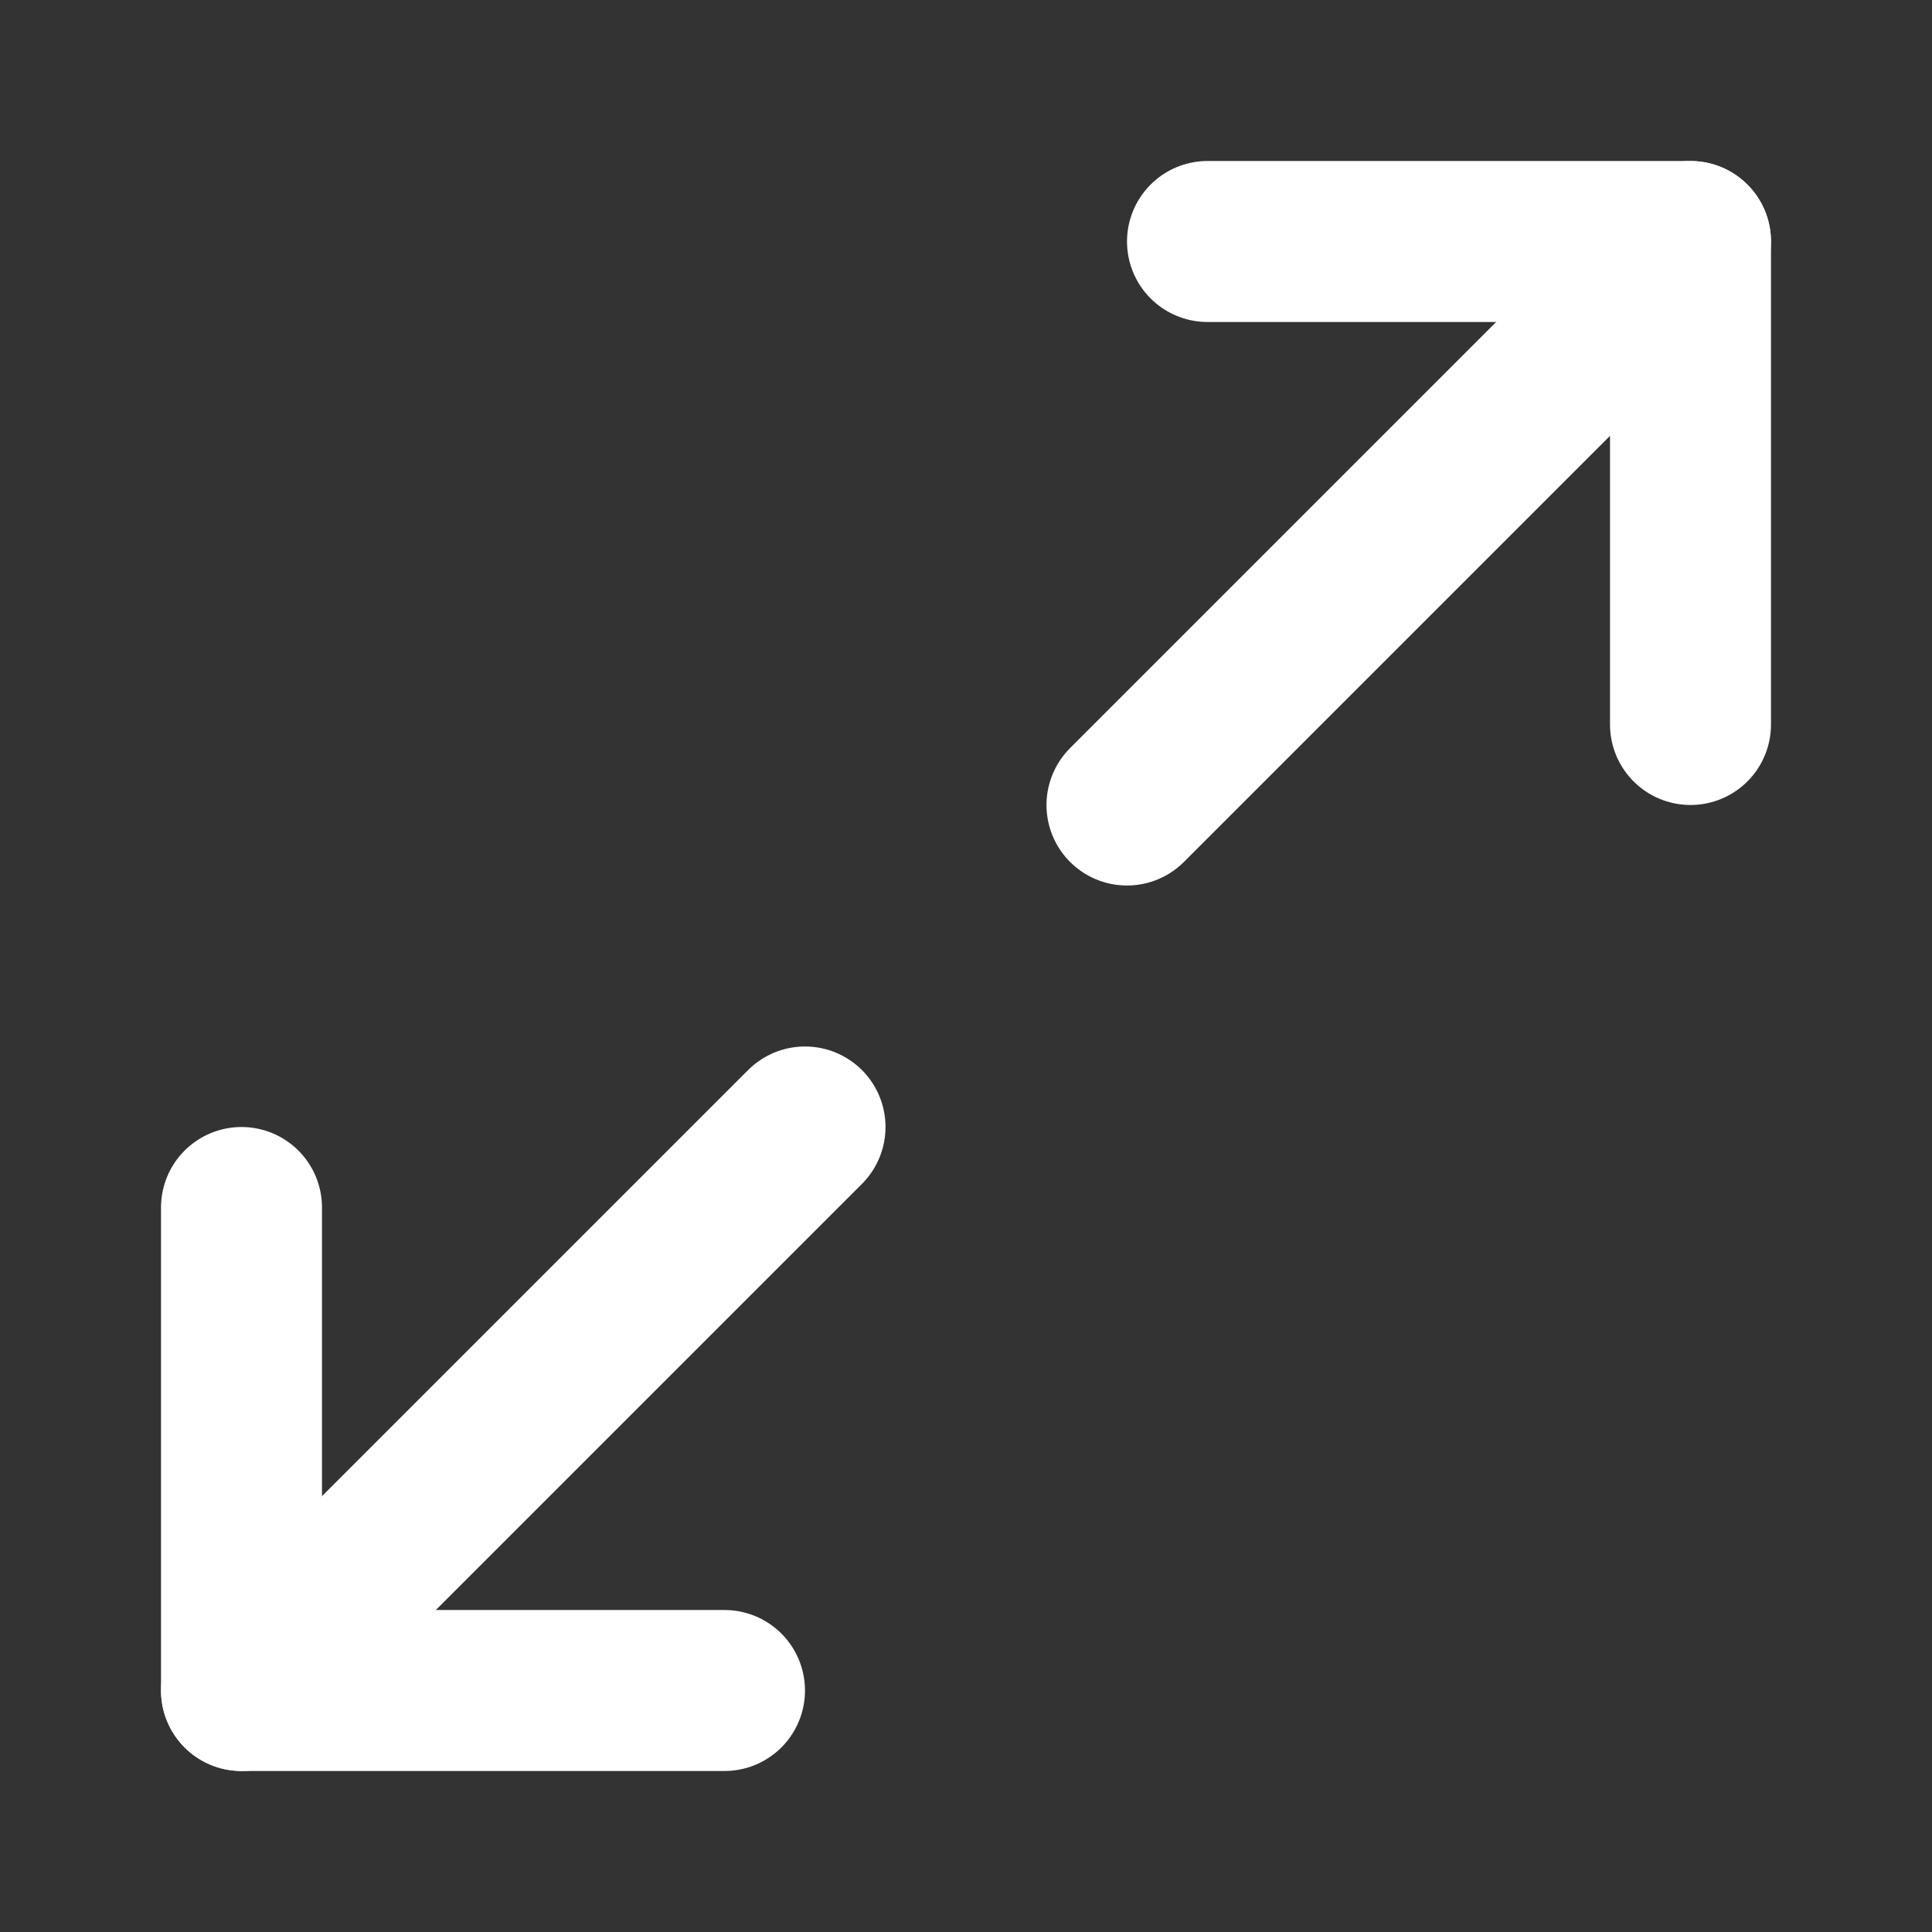
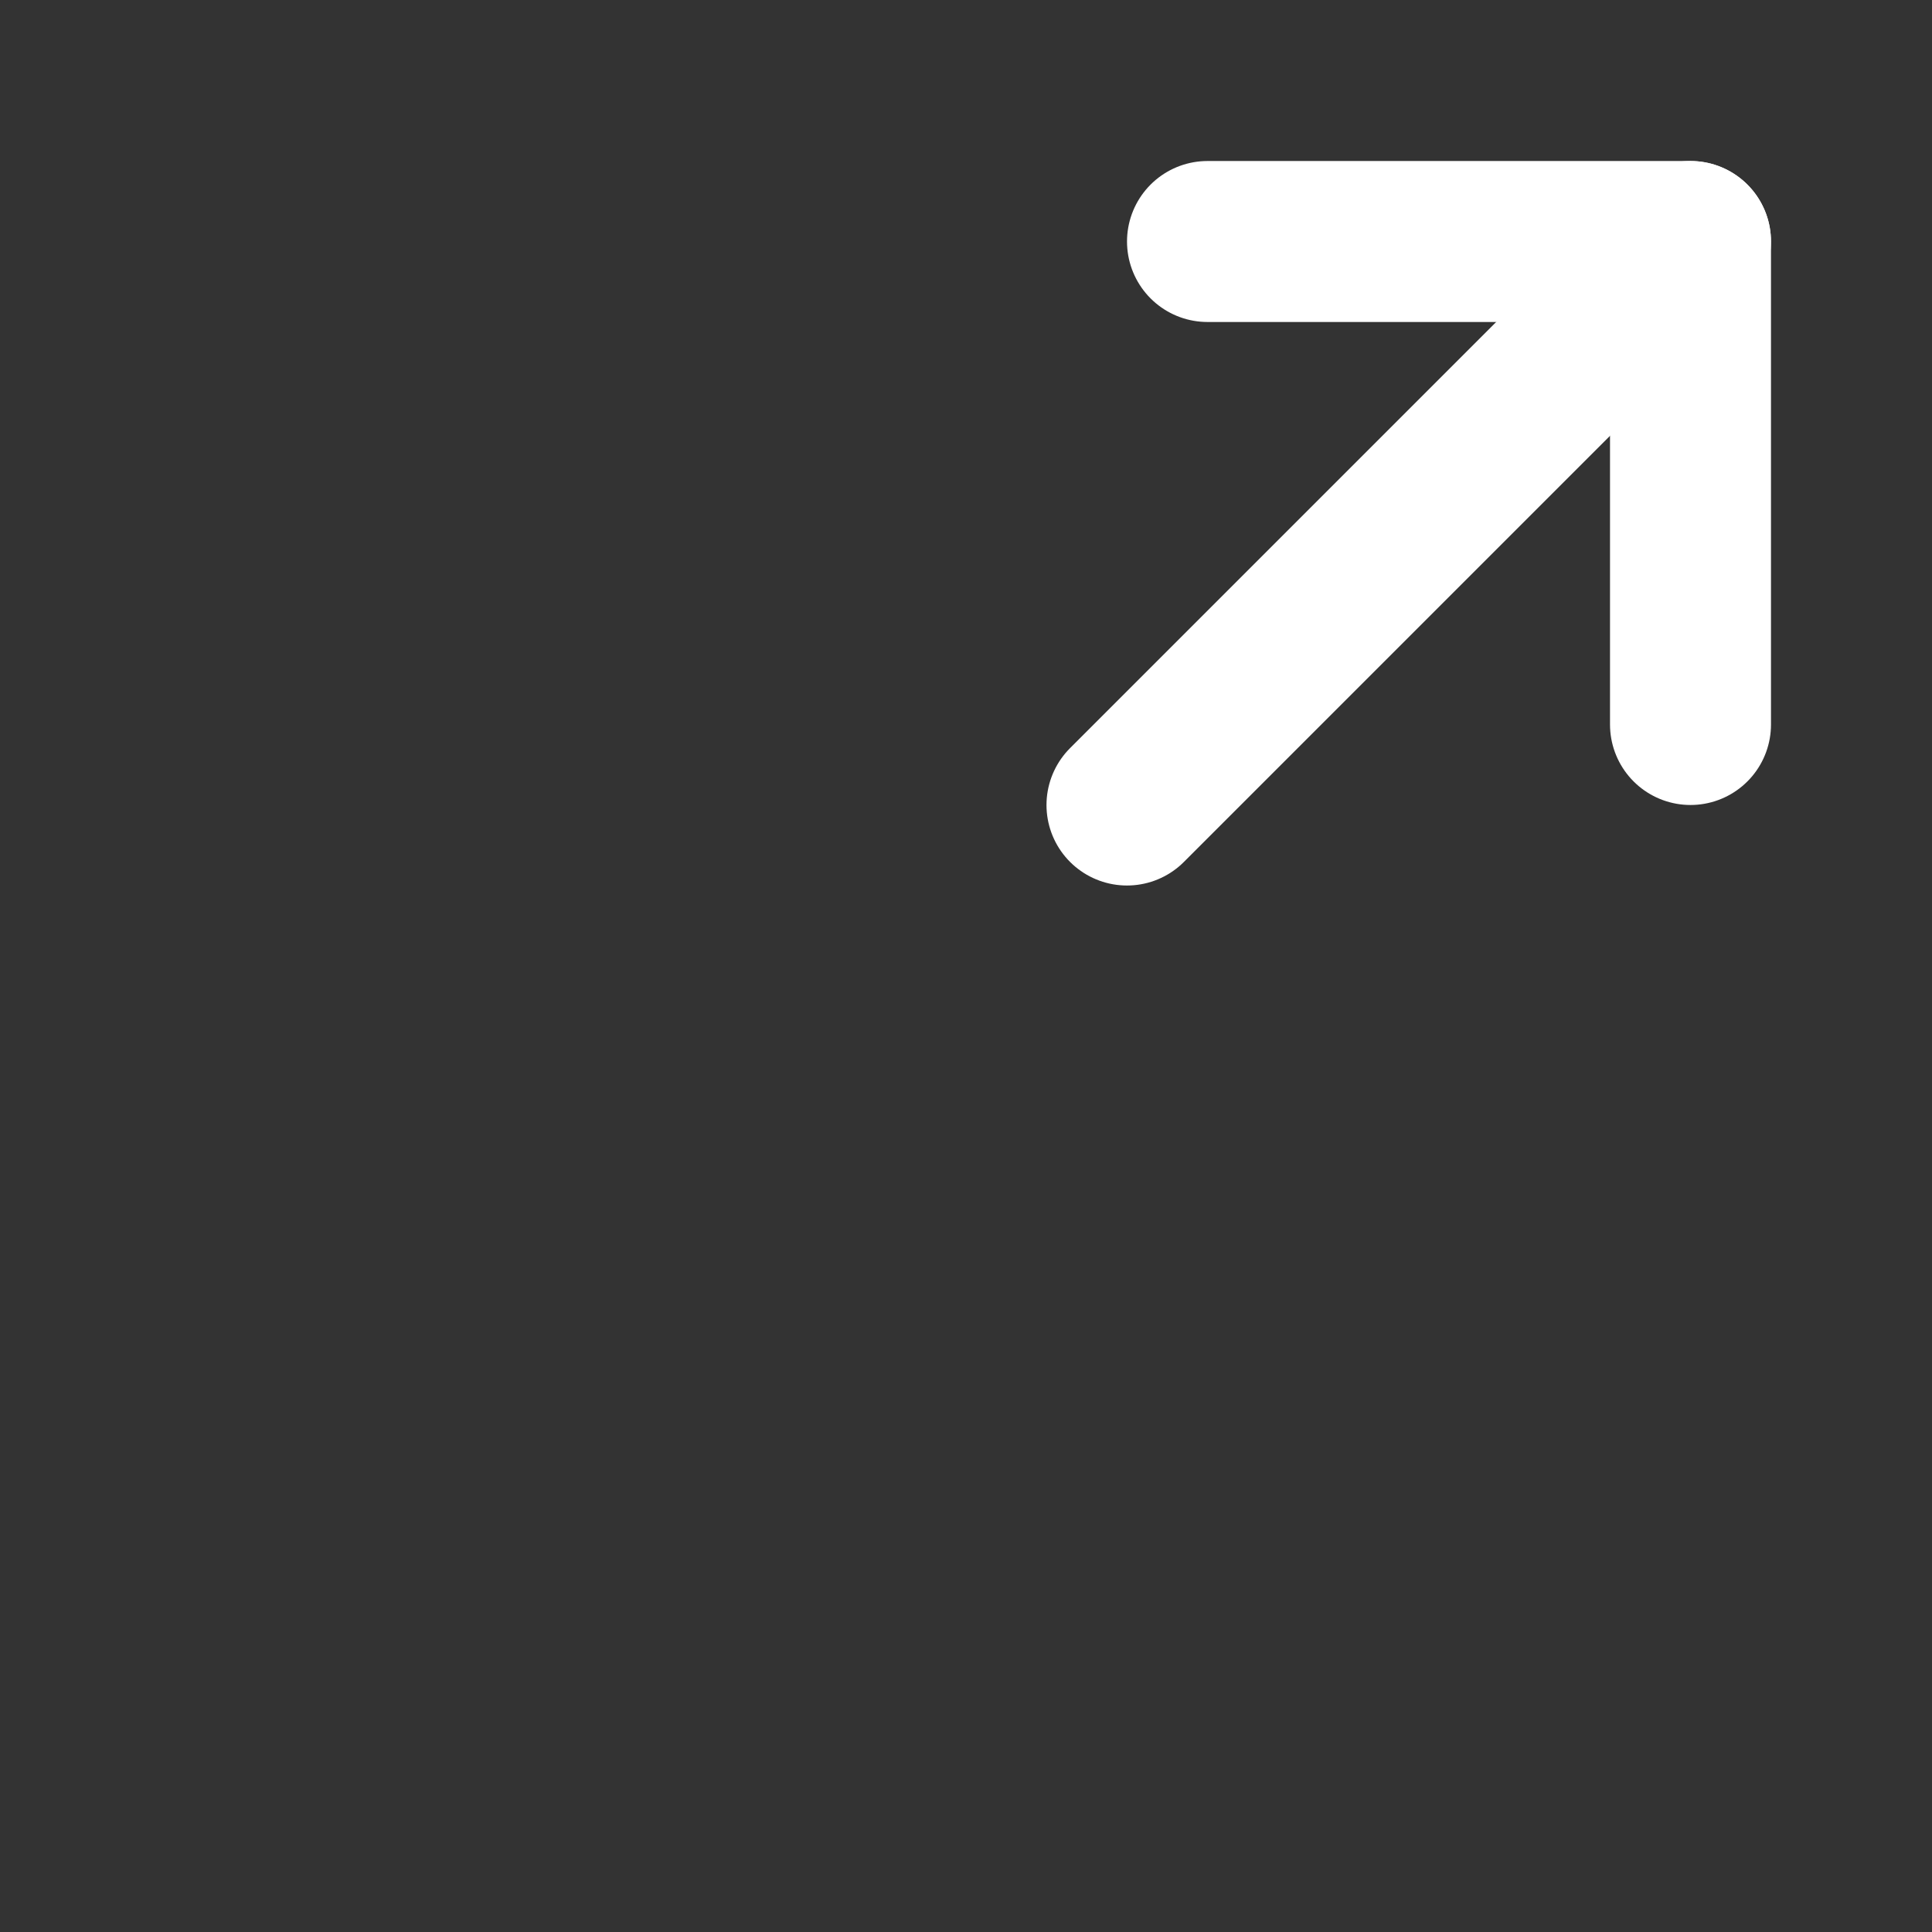
<svg xmlns="http://www.w3.org/2000/svg" width="28" height="28" viewBox="0 0 28 28" fill="none">
  <rect x="0" y="0" width="28" height="28" fill="#333333" stroke="none" />
  <path d="M17.5 3.5H24.5V10.5" stroke="white" stroke-width="2.333" stroke-linecap="round" stroke-linejoin="round" />
-   <path d="M10.5 24.5H3.5V17.5" stroke="white" stroke-width="2.333" stroke-linecap="round" stroke-linejoin="round" />
  <path d="M24.5 3.5L16.333 11.667" stroke="white" stroke-width="2.333" stroke-linecap="round" stroke-linejoin="round" />
-   <path d="M3.5 24.5L11.667 16.333" stroke="white" stroke-width="2.333" stroke-linecap="round" stroke-linejoin="round" />
</svg>